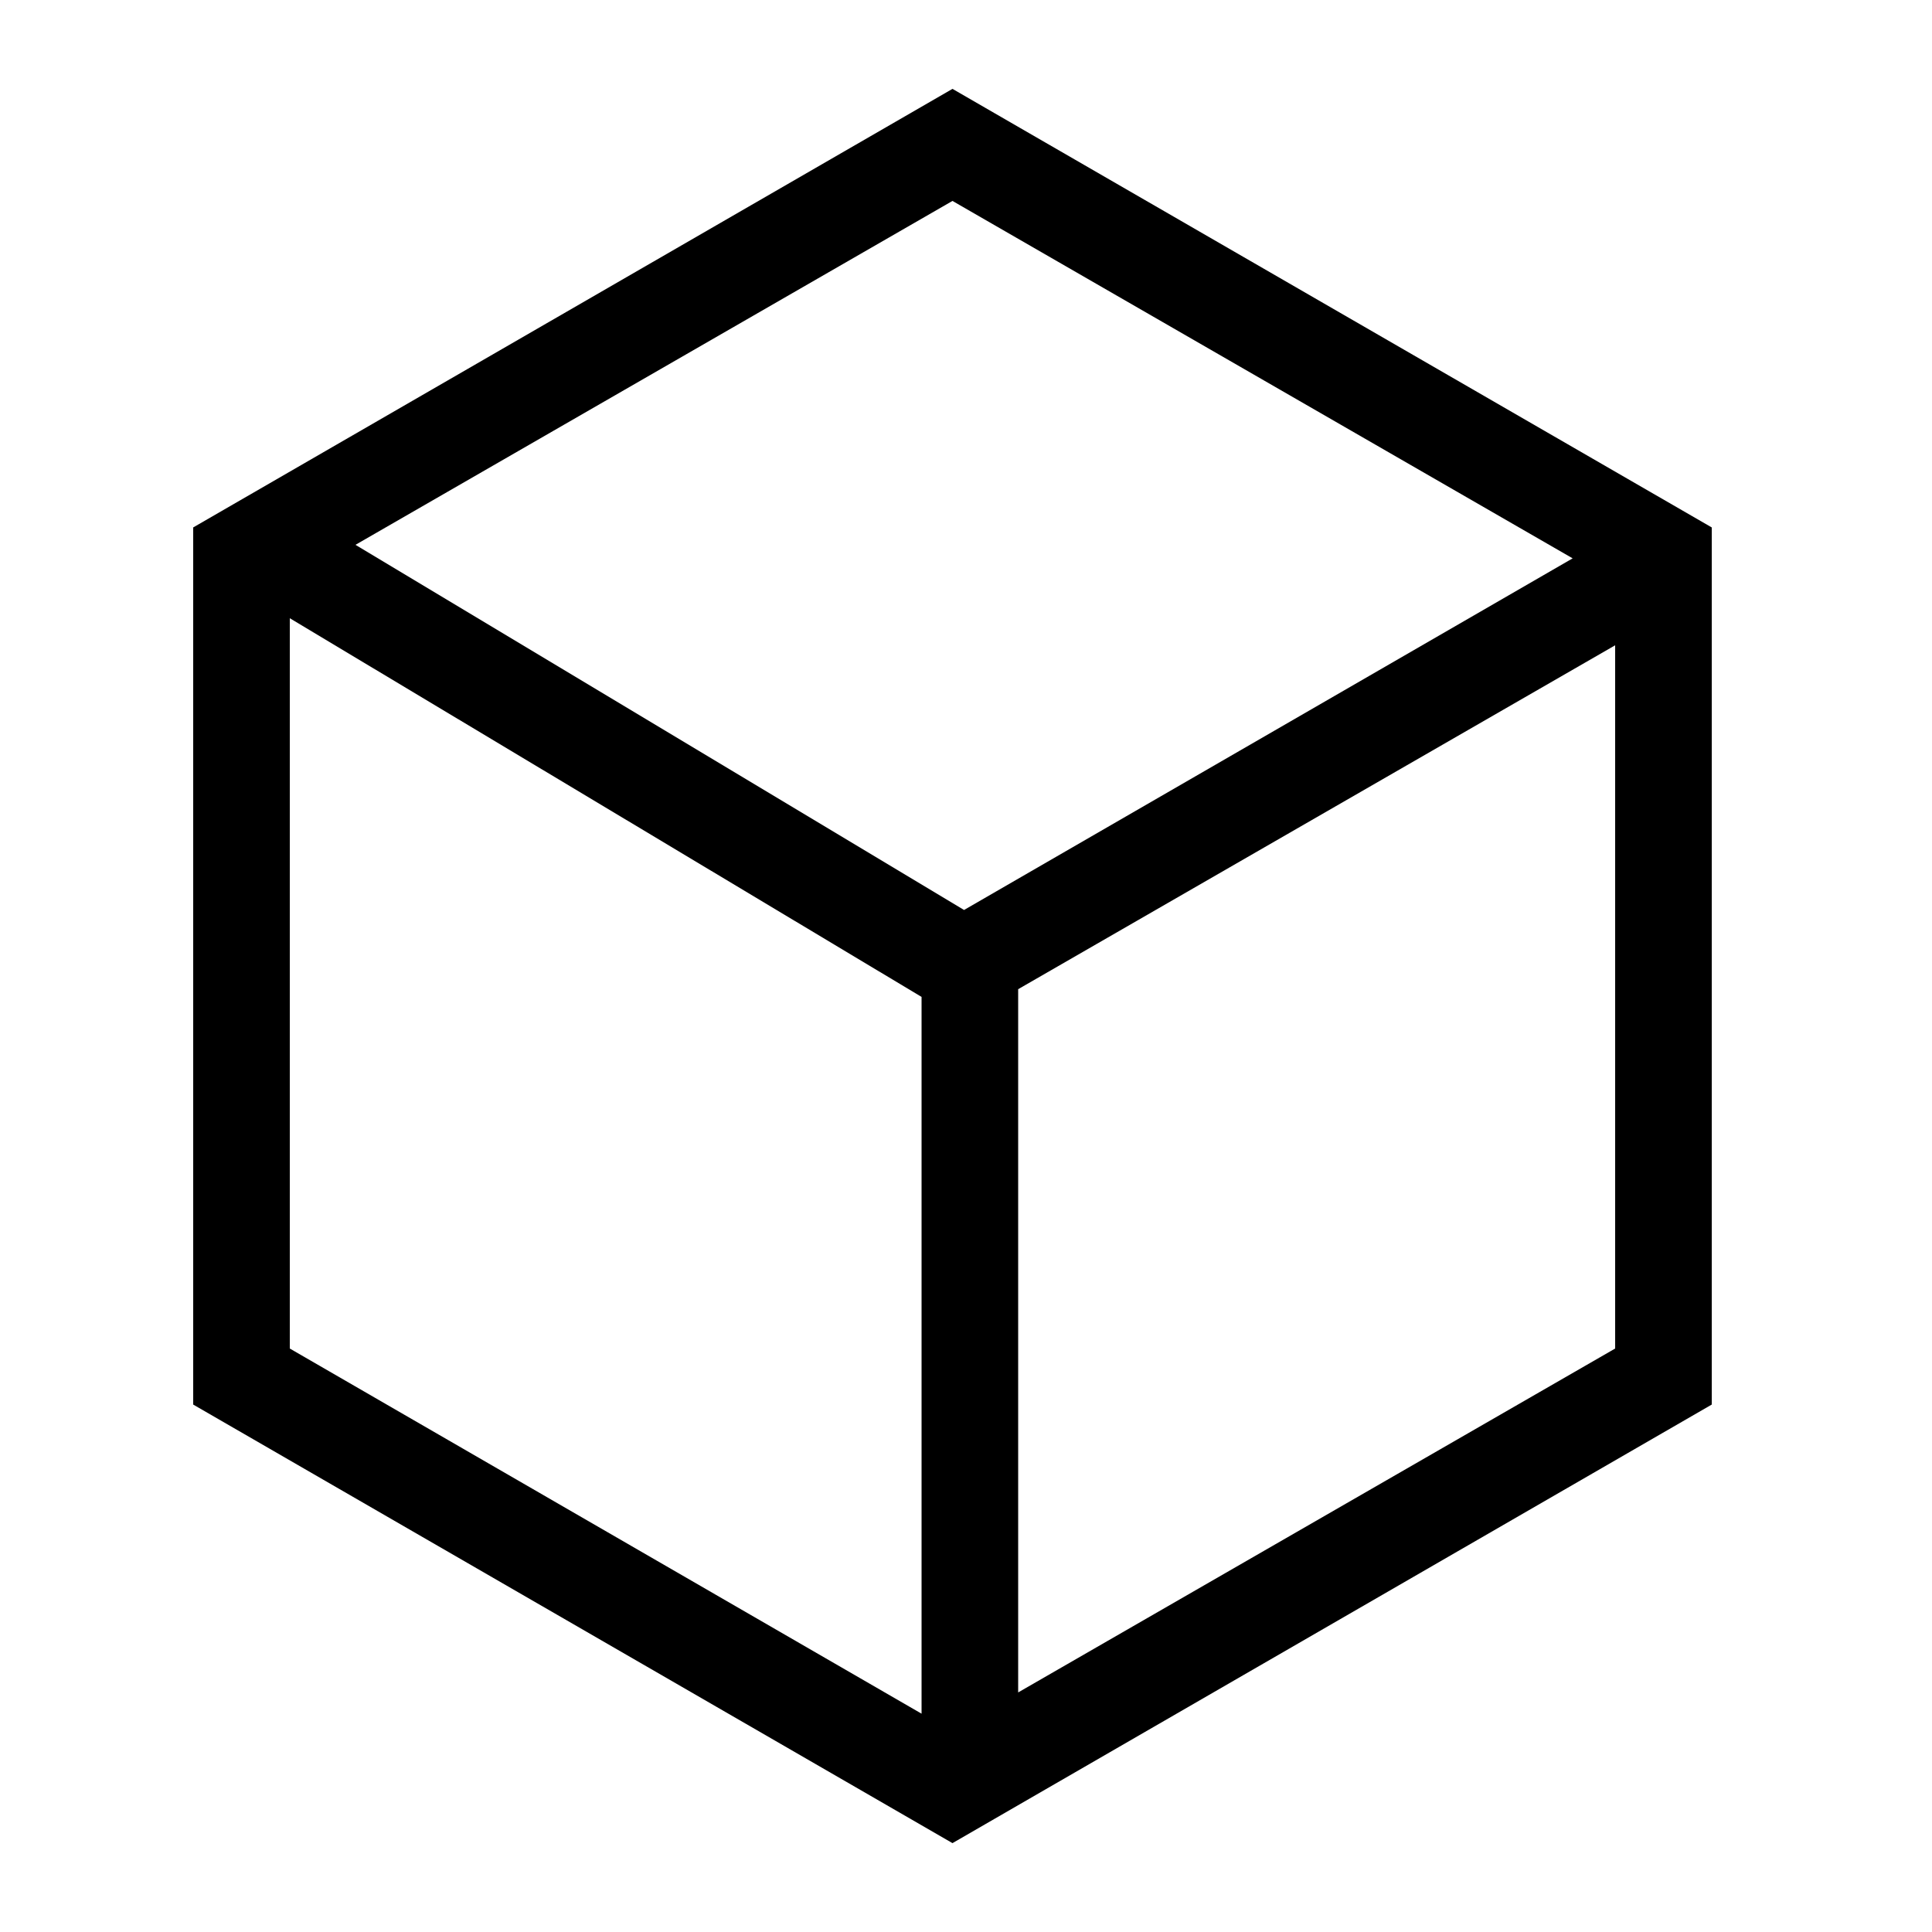
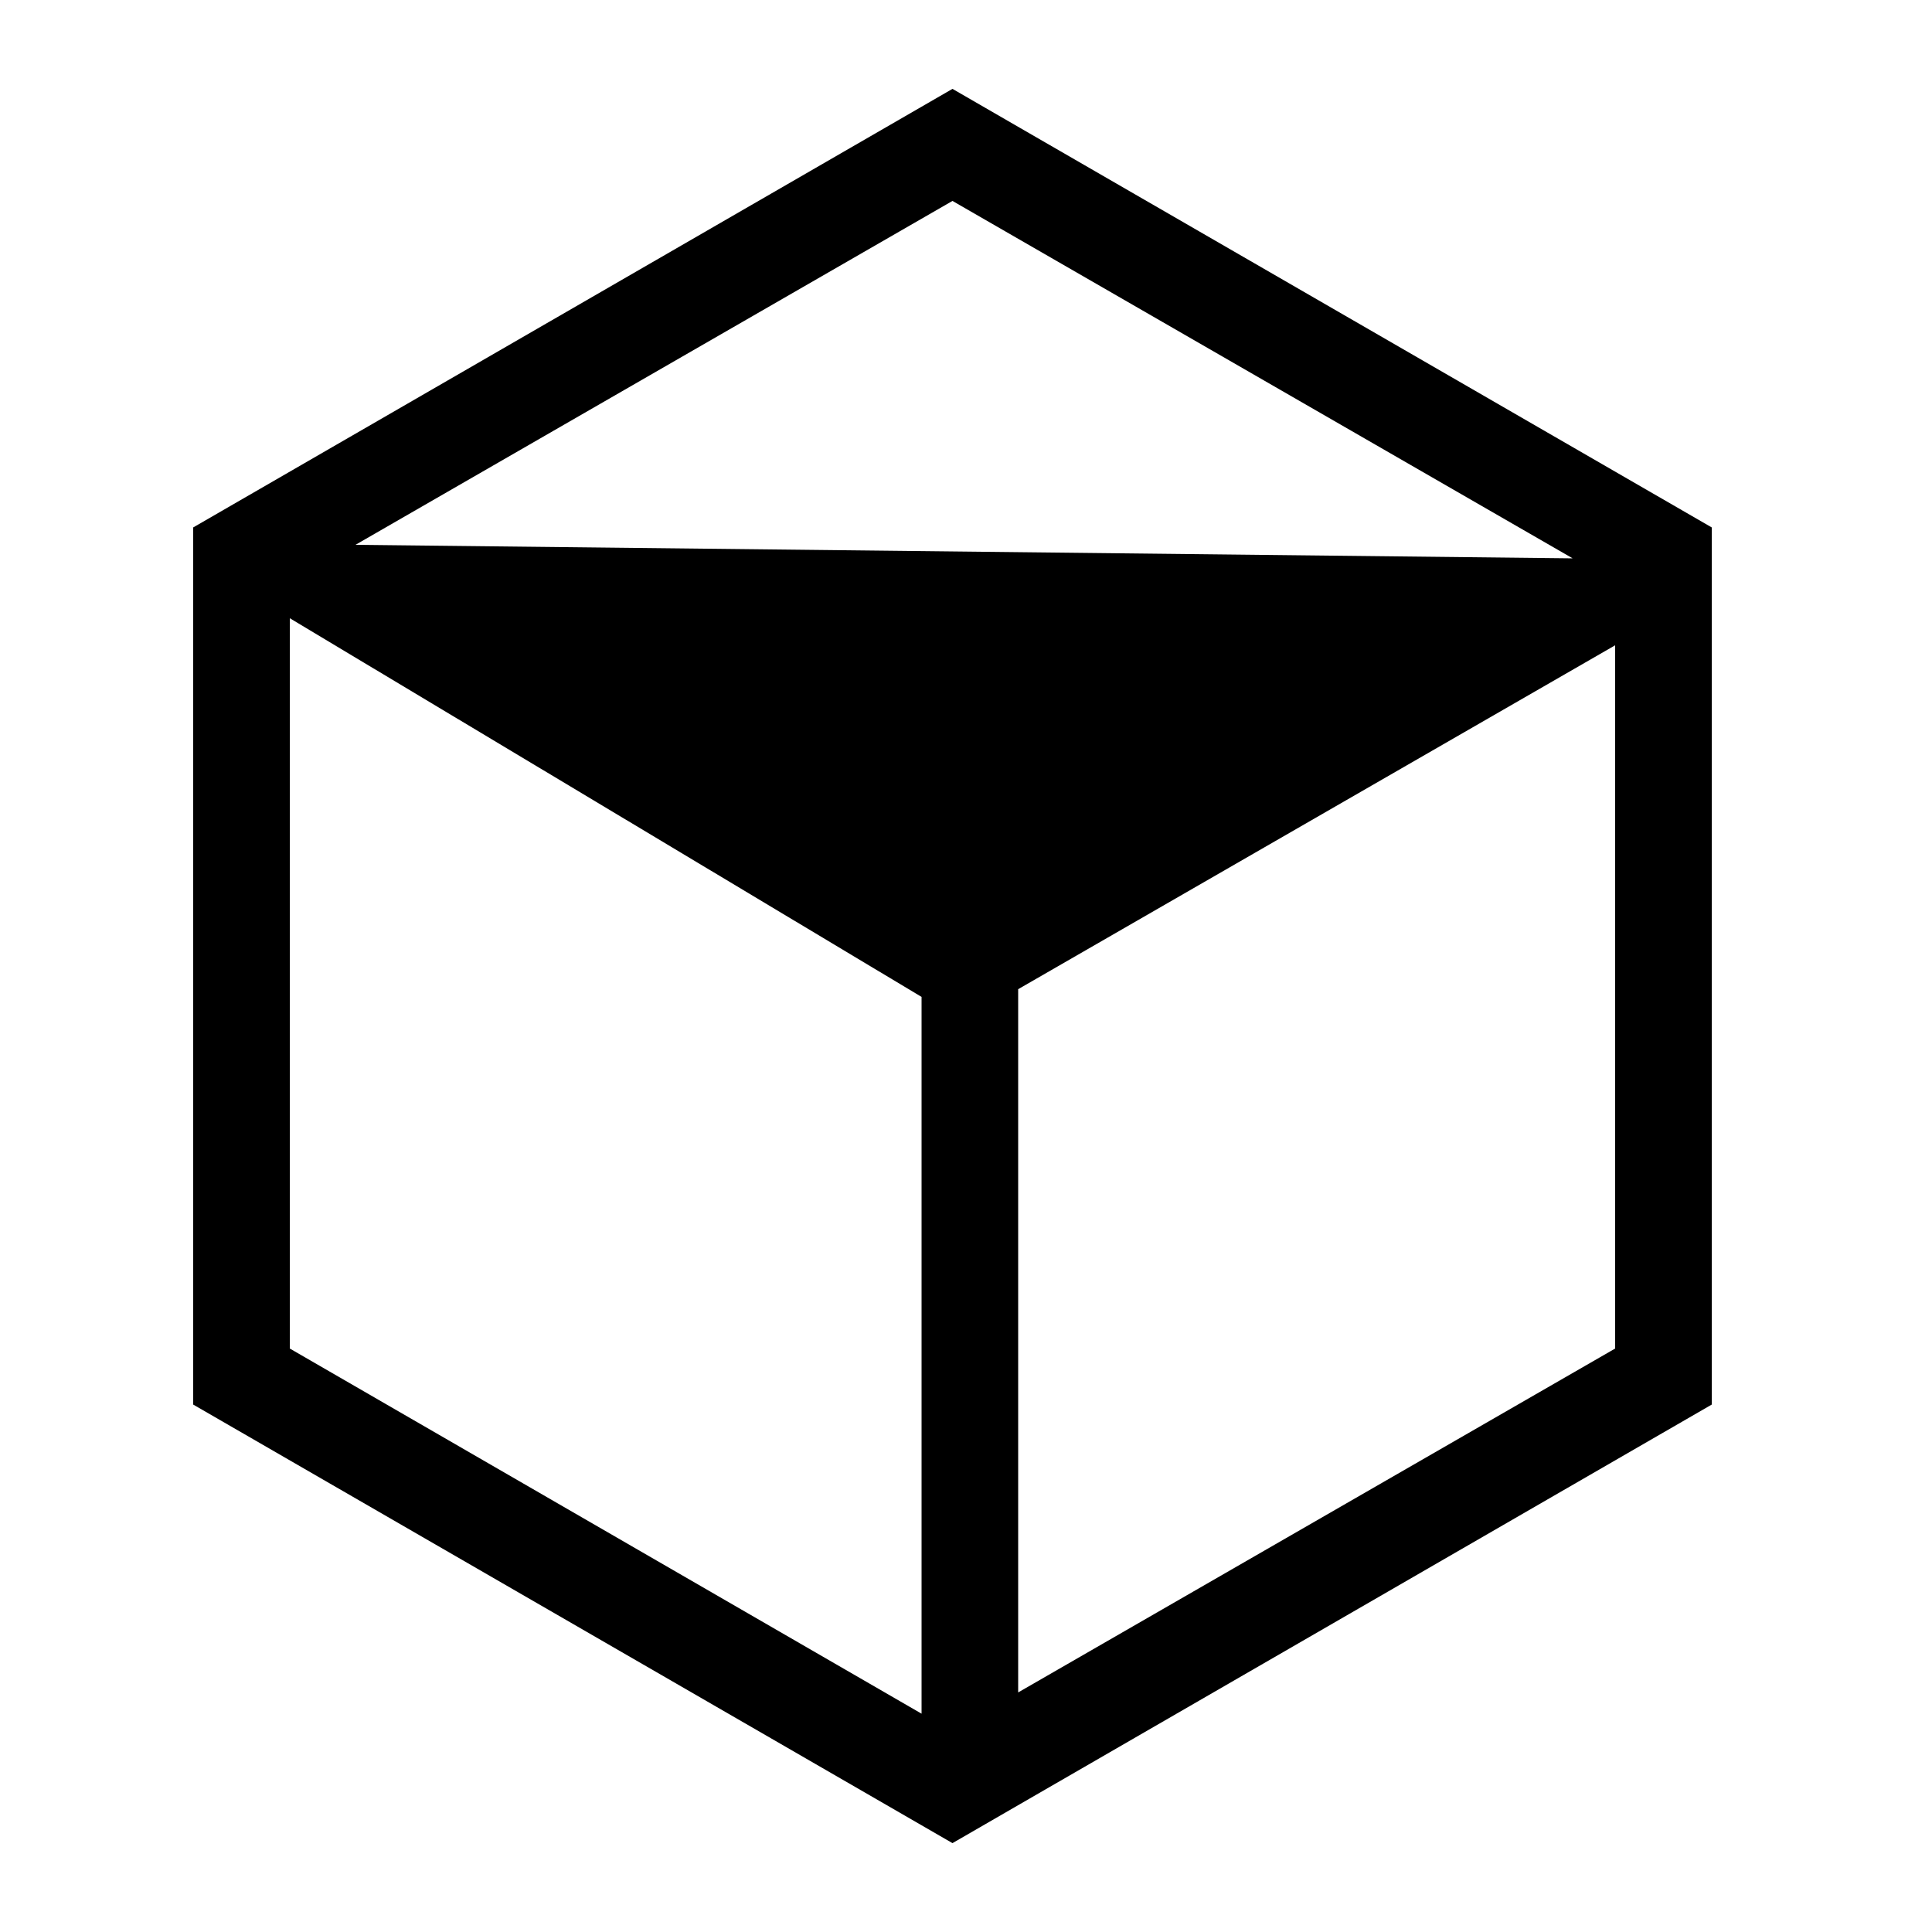
<svg xmlns="http://www.w3.org/2000/svg" version="1.1" x="0px" y="0px" viewBox="0 0 100 100" enable-background="new 0 0 100 100" xml:space="preserve">
-   <path d="M49.3,4.6L10,27.3v45.4l39.3,22.7l39.3-22.7V27.3L49.3,4.6z M81.4,28.9L49.9,47.1L18.4,28.2l30.9-17.8L81.4,28.9z M15,32  l32.7,19.6v37.1L15,69.8V32z M52.7,87.6V51.2l30.9-17.8v36.4L52.7,87.6z" />
+   <path d="M49.3,4.6L10,27.3v45.4l39.3,22.7l39.3-22.7V27.3L49.3,4.6z M81.4,28.9L18.4,28.2l30.9-17.8L81.4,28.9z M15,32  l32.7,19.6v37.1L15,69.8V32z M52.7,87.6V51.2l30.9-17.8v36.4L52.7,87.6z" />
</svg>